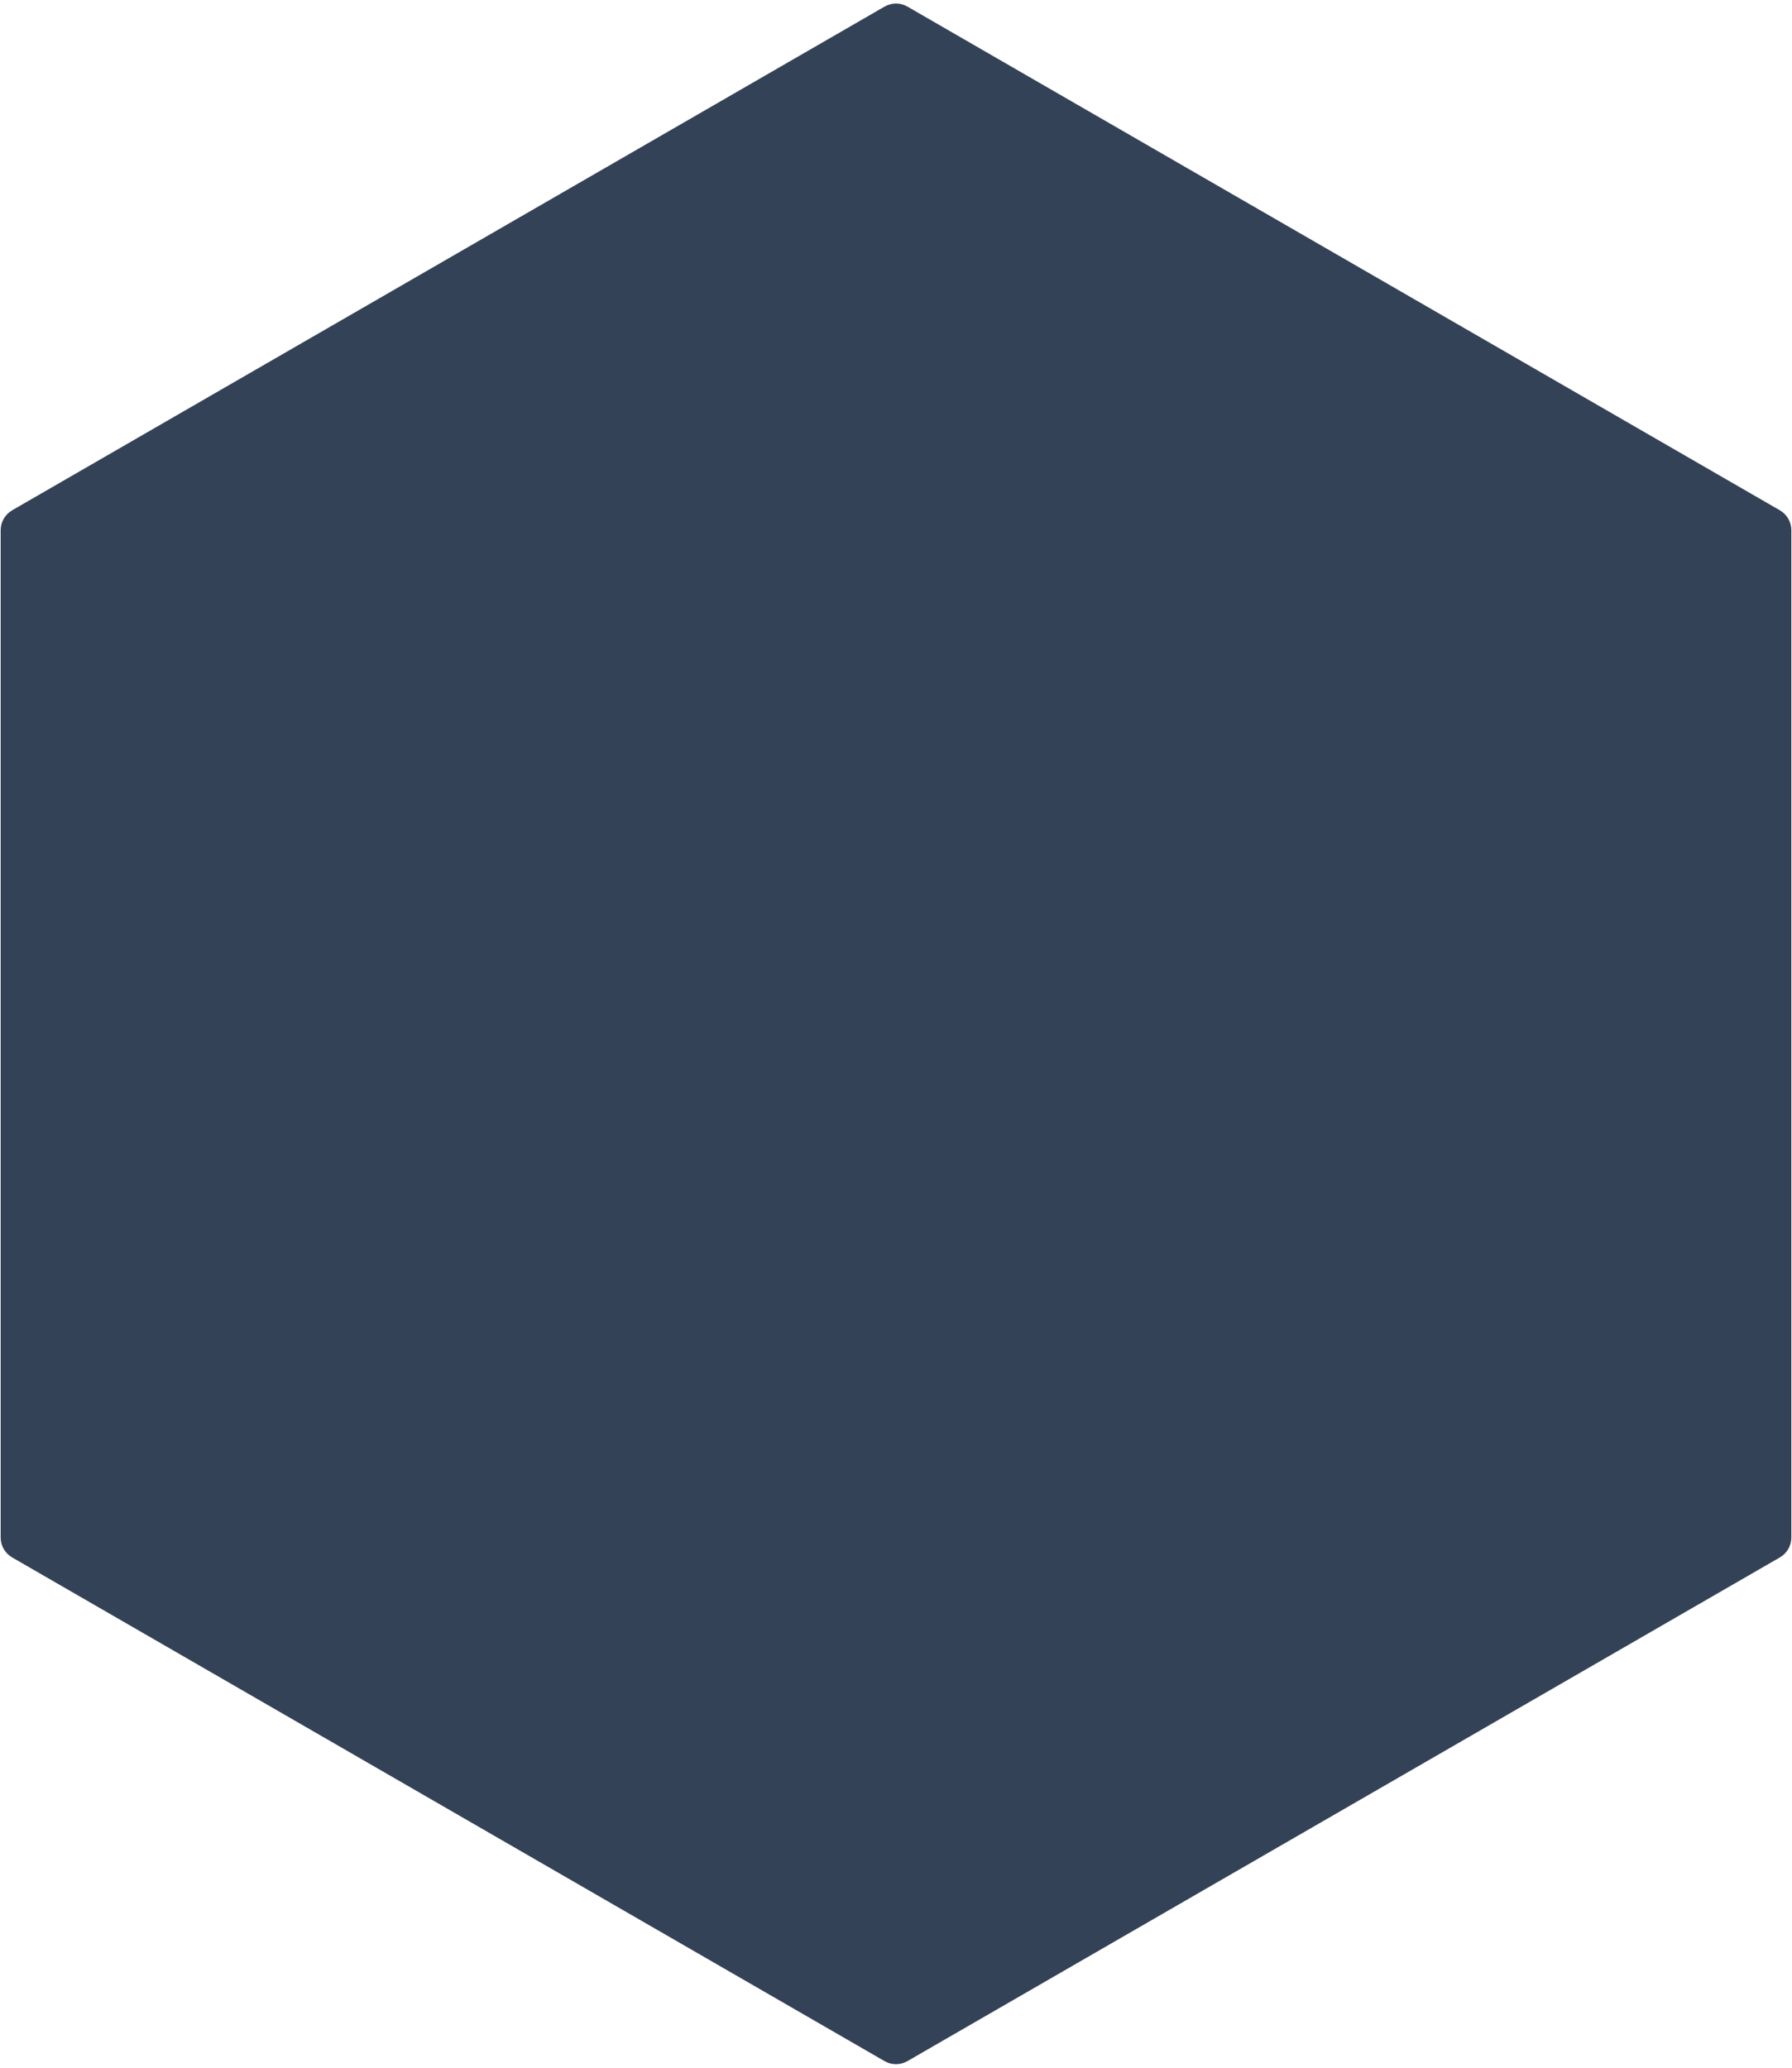
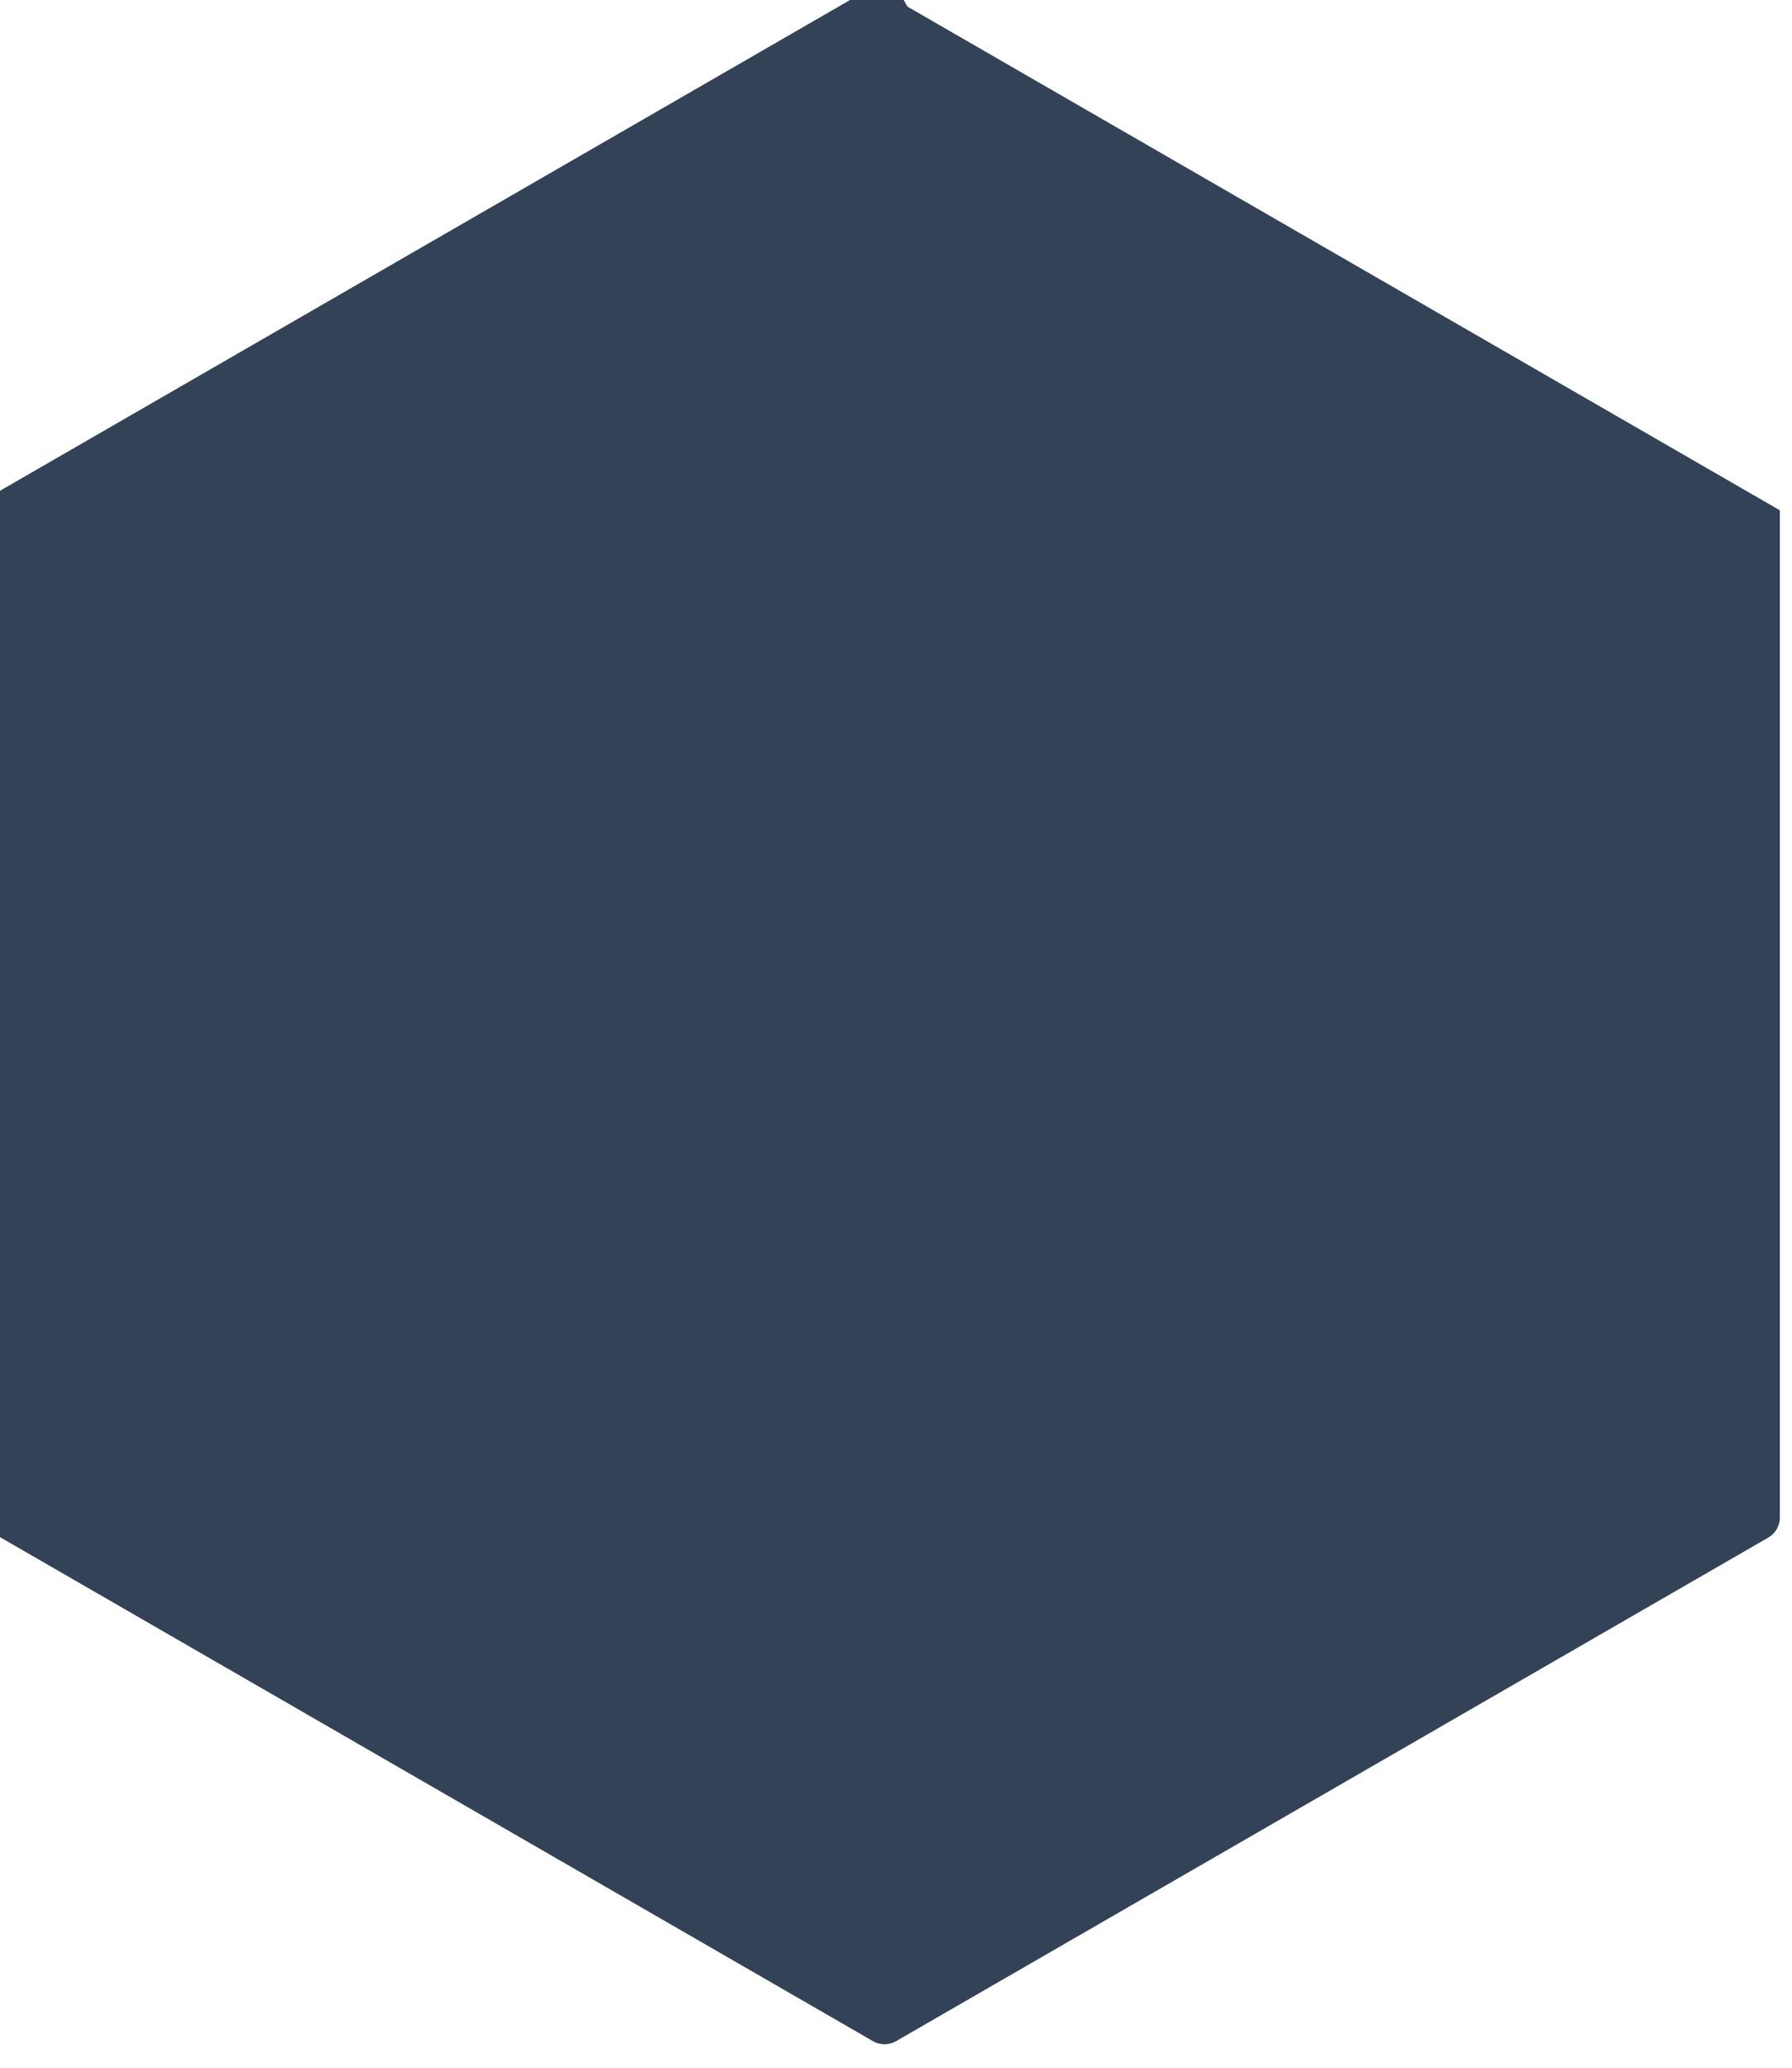
<svg xmlns="http://www.w3.org/2000/svg" height="270" viewBox="0 0 234 270" width="234">
-   <path d="m136.511 1.366 113.913 65.768c.928.536 1.5 1.526 1.5 2.598v131.536c0 1.072-.572 2.062-1.5 2.598l-113.913 65.768c-.928.536-2.072.536-3 0l-113.913-65.768c-.928-.536-1.5-1.526-1.5-2.598v-131.536c0-1.072.572-2.062 1.5-2.598l113.913-65.768c.928-.536 2.072-.536 3 0z" fill="#334257" fill-rule="evenodd" transform="translate(-18.011 -.5)" />
+   <path d="m136.511 1.366 113.913 65.768v131.536c0 1.072-.572 2.062-1.5 2.598l-113.913 65.768c-.928.536-2.072.536-3 0l-113.913-65.768c-.928-.536-1.5-1.526-1.5-2.598v-131.536c0-1.072.572-2.062 1.5-2.598l113.913-65.768c.928-.536 2.072-.536 3 0z" fill="#334257" fill-rule="evenodd" transform="translate(-18.011 -.5)" />
</svg>